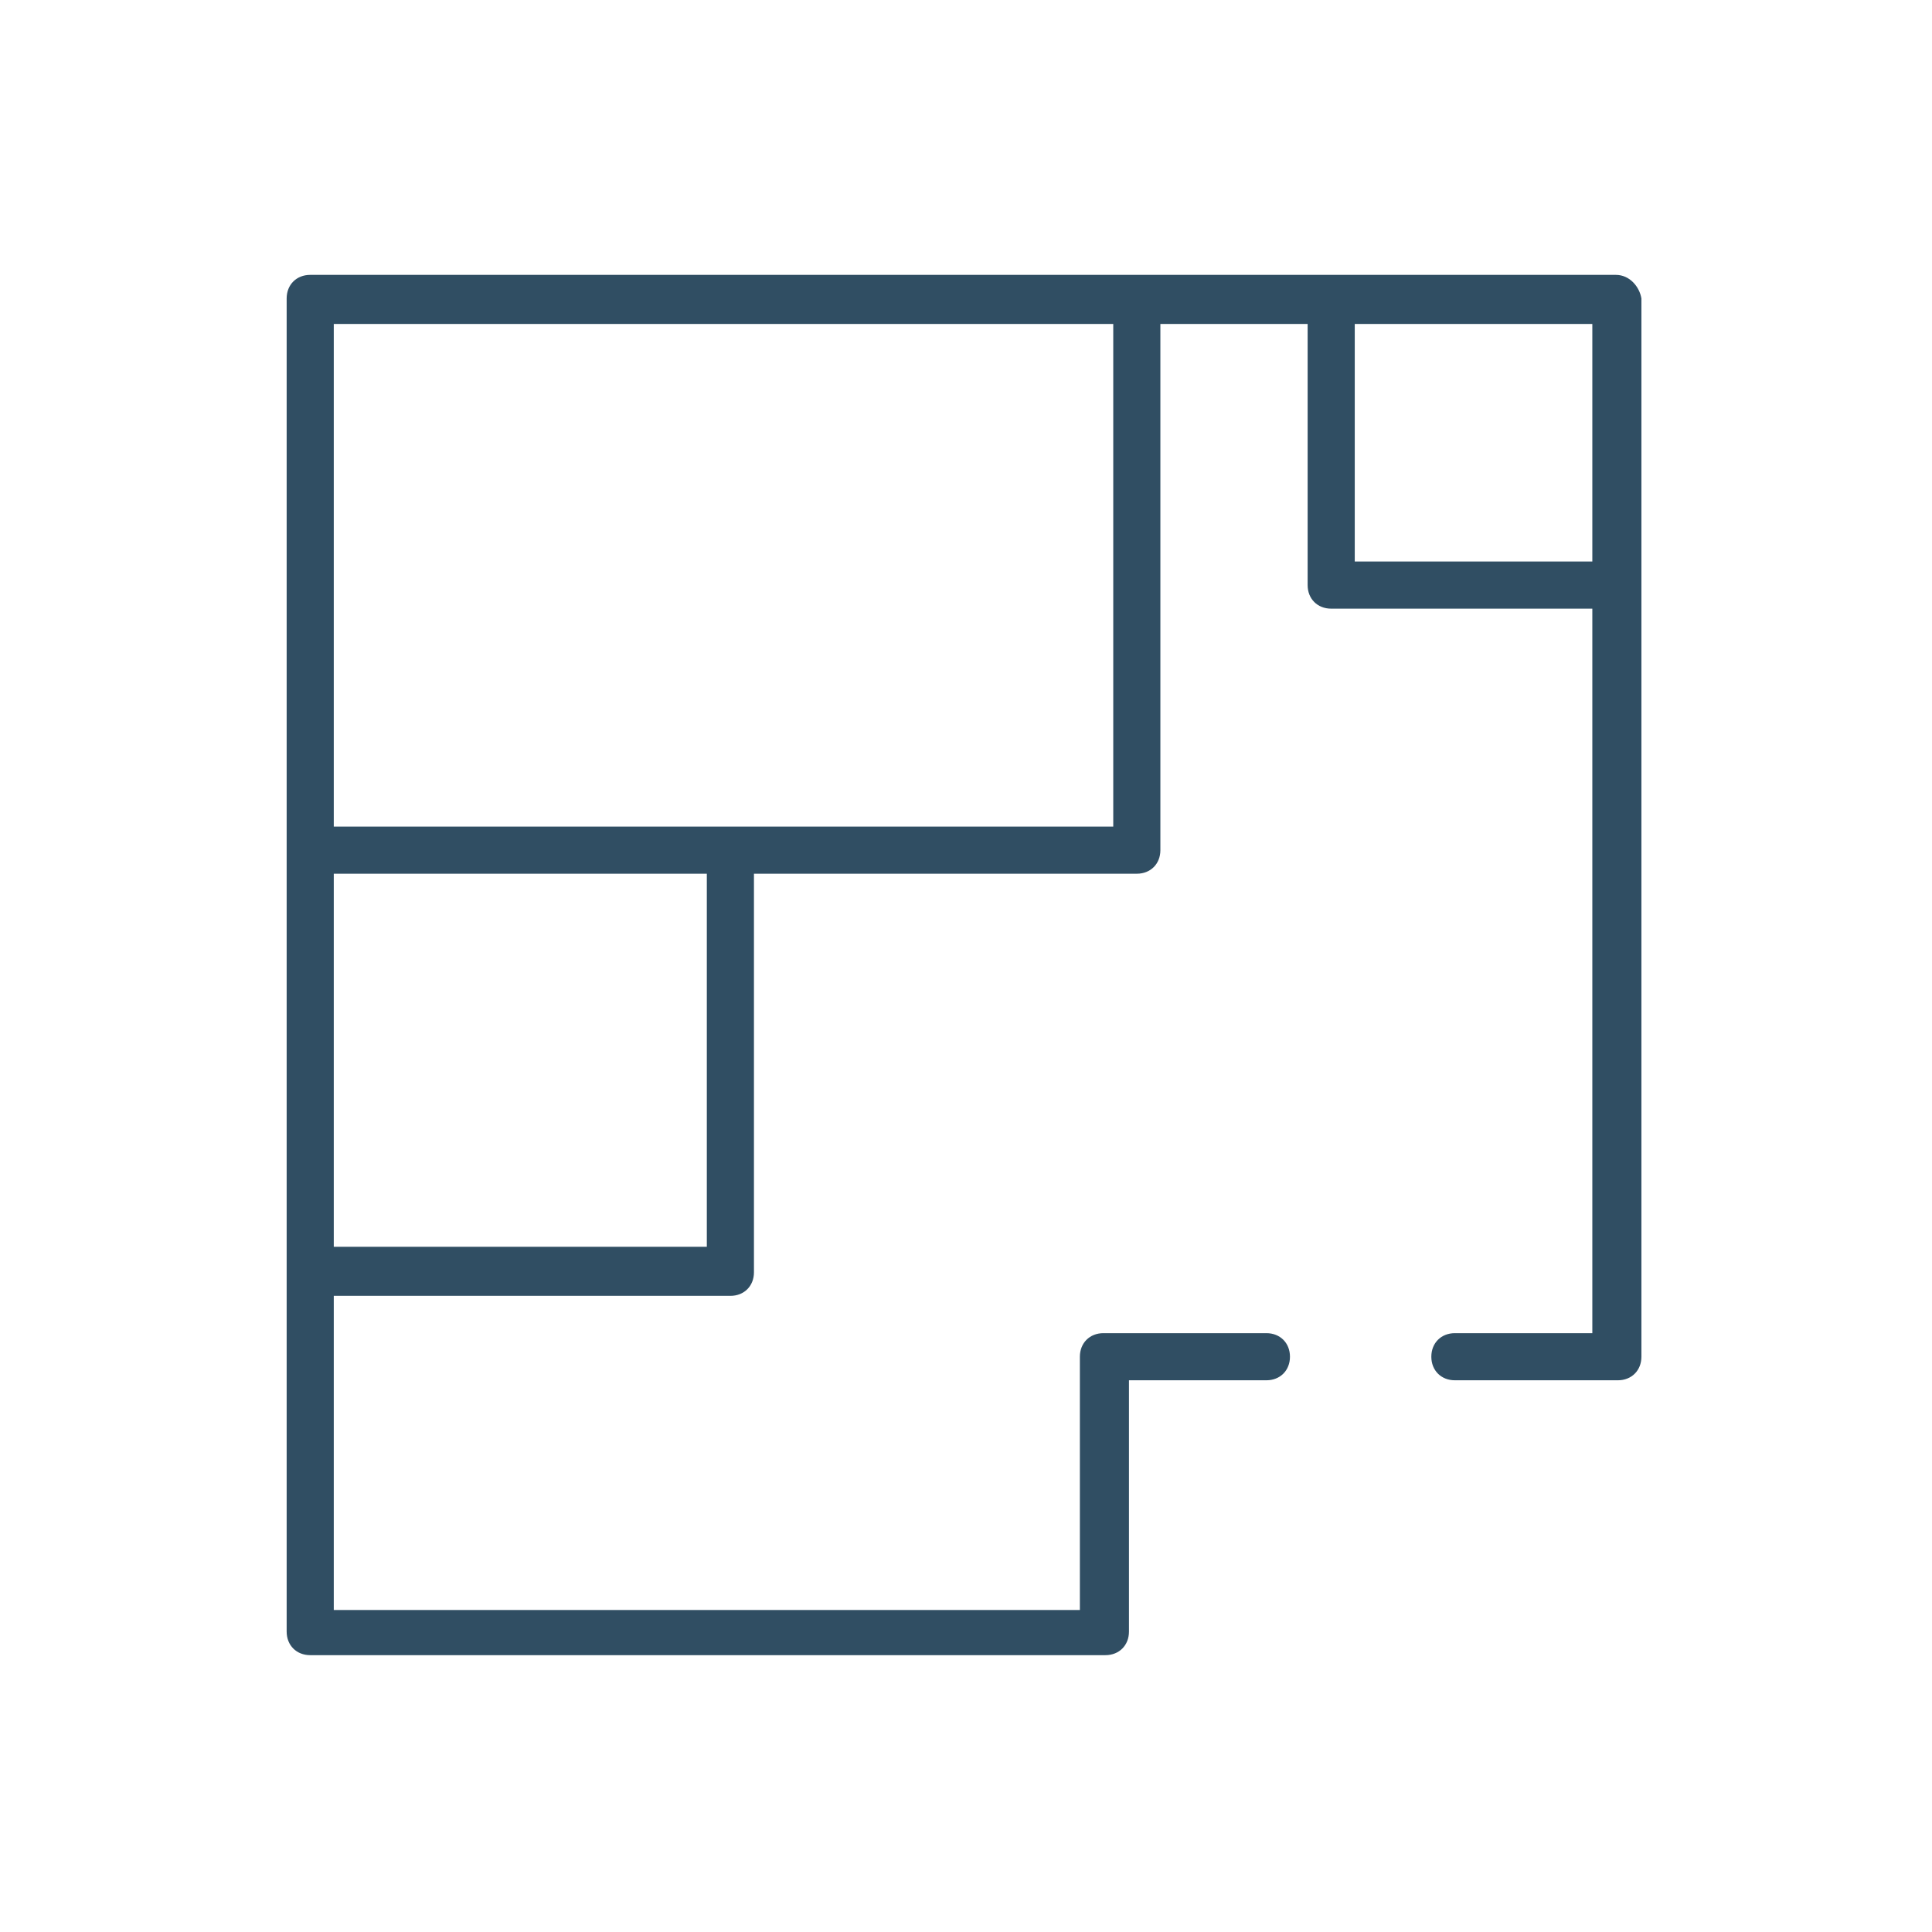
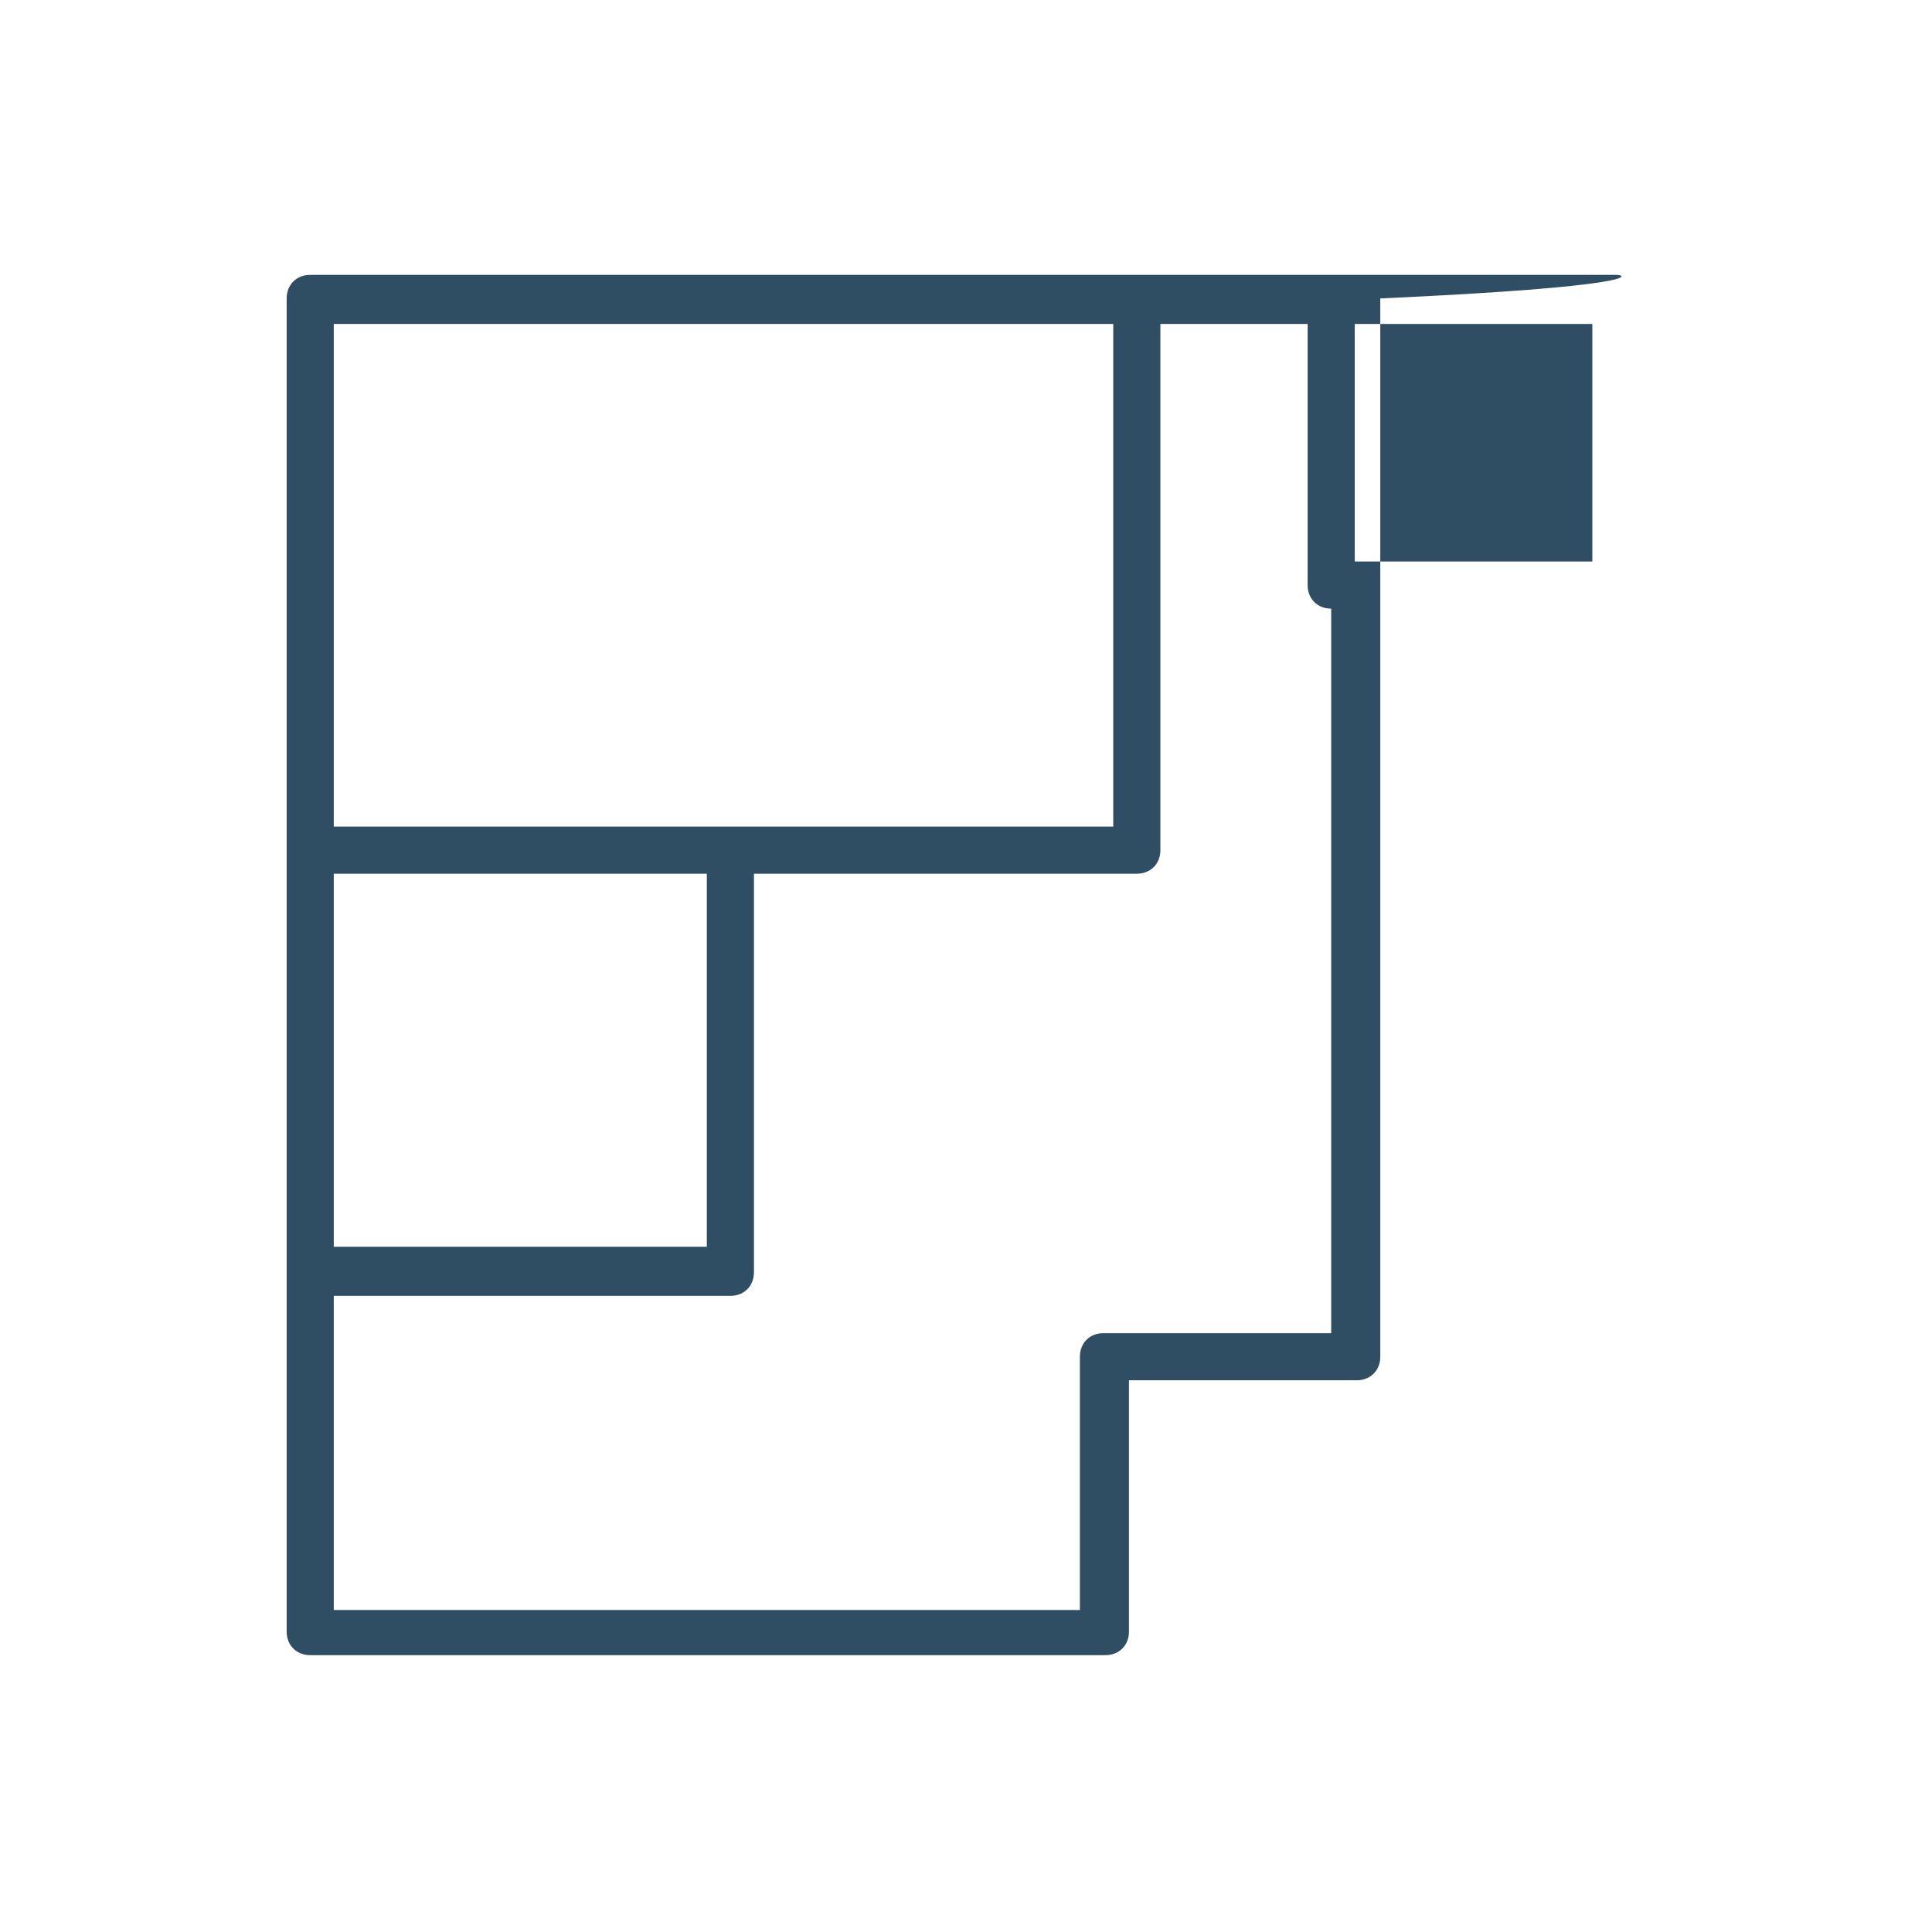
<svg xmlns="http://www.w3.org/2000/svg" version="1.1" id="Layer_1" x="0px" y="0px" viewBox="0 0 98.4 98.4" enable-background="new 0 0 98.4 98.4" xml:space="preserve">
-   <path fill="#304E63" d="M82.3,14H67.8h-9.9H15.8c-0.7,0-1.2,0.5-1.2,1.2v28.1v21.4v18.4c0,0.7,0.5,1.2,1.2,1.2h40.5  c0.7,0,1.2-0.5,1.2-1.2V70.3h7c0.7,0,1.2-0.5,1.2-1.2s-0.5-1.2-1.2-1.2h-8.3c-0.7,0-1.2,0.5-1.2,1.2v12.9H17v-16h20.2  c0.7,0,1.2-0.5,1.2-1.2V44.5h19.5c0.7,0,1.2-0.5,1.2-1.2V16.5h7.5v13.3c0,0.7,0.5,1.2,1.2,1.2h13.3v36.9h-7c-0.7,0-1.2,0.5-1.2,1.2  s0.5,1.2,1.2,1.2h8.3c0.7,0,1.2-0.5,1.2-1.2V29.8V15.2C83.5,14.6,83,14,82.3,14z M17,44.5h19v19H17V44.5z M37.2,42.1H17V16.5h39.7  v25.6H37.2z M69,28.5V16.5h12.1v12.1H69z" />
+   <path fill="#304E63" d="M82.3,14H67.8h-9.9H15.8c-0.7,0-1.2,0.5-1.2,1.2v28.1v21.4v18.4c0,0.7,0.5,1.2,1.2,1.2h40.5  c0.7,0,1.2-0.5,1.2-1.2V70.3h7c0.7,0,1.2-0.5,1.2-1.2s-0.5-1.2-1.2-1.2h-8.3c-0.7,0-1.2,0.5-1.2,1.2v12.9H17v-16h20.2  c0.7,0,1.2-0.5,1.2-1.2V44.5h19.5c0.7,0,1.2-0.5,1.2-1.2V16.5h7.5v13.3c0,0.7,0.5,1.2,1.2,1.2v36.9h-7c-0.7,0-1.2,0.5-1.2,1.2  s0.5,1.2,1.2,1.2h8.3c0.7,0,1.2-0.5,1.2-1.2V29.8V15.2C83.5,14.6,83,14,82.3,14z M17,44.5h19v19H17V44.5z M37.2,42.1H17V16.5h39.7  v25.6H37.2z M69,28.5V16.5h12.1v12.1H69z" />
</svg>